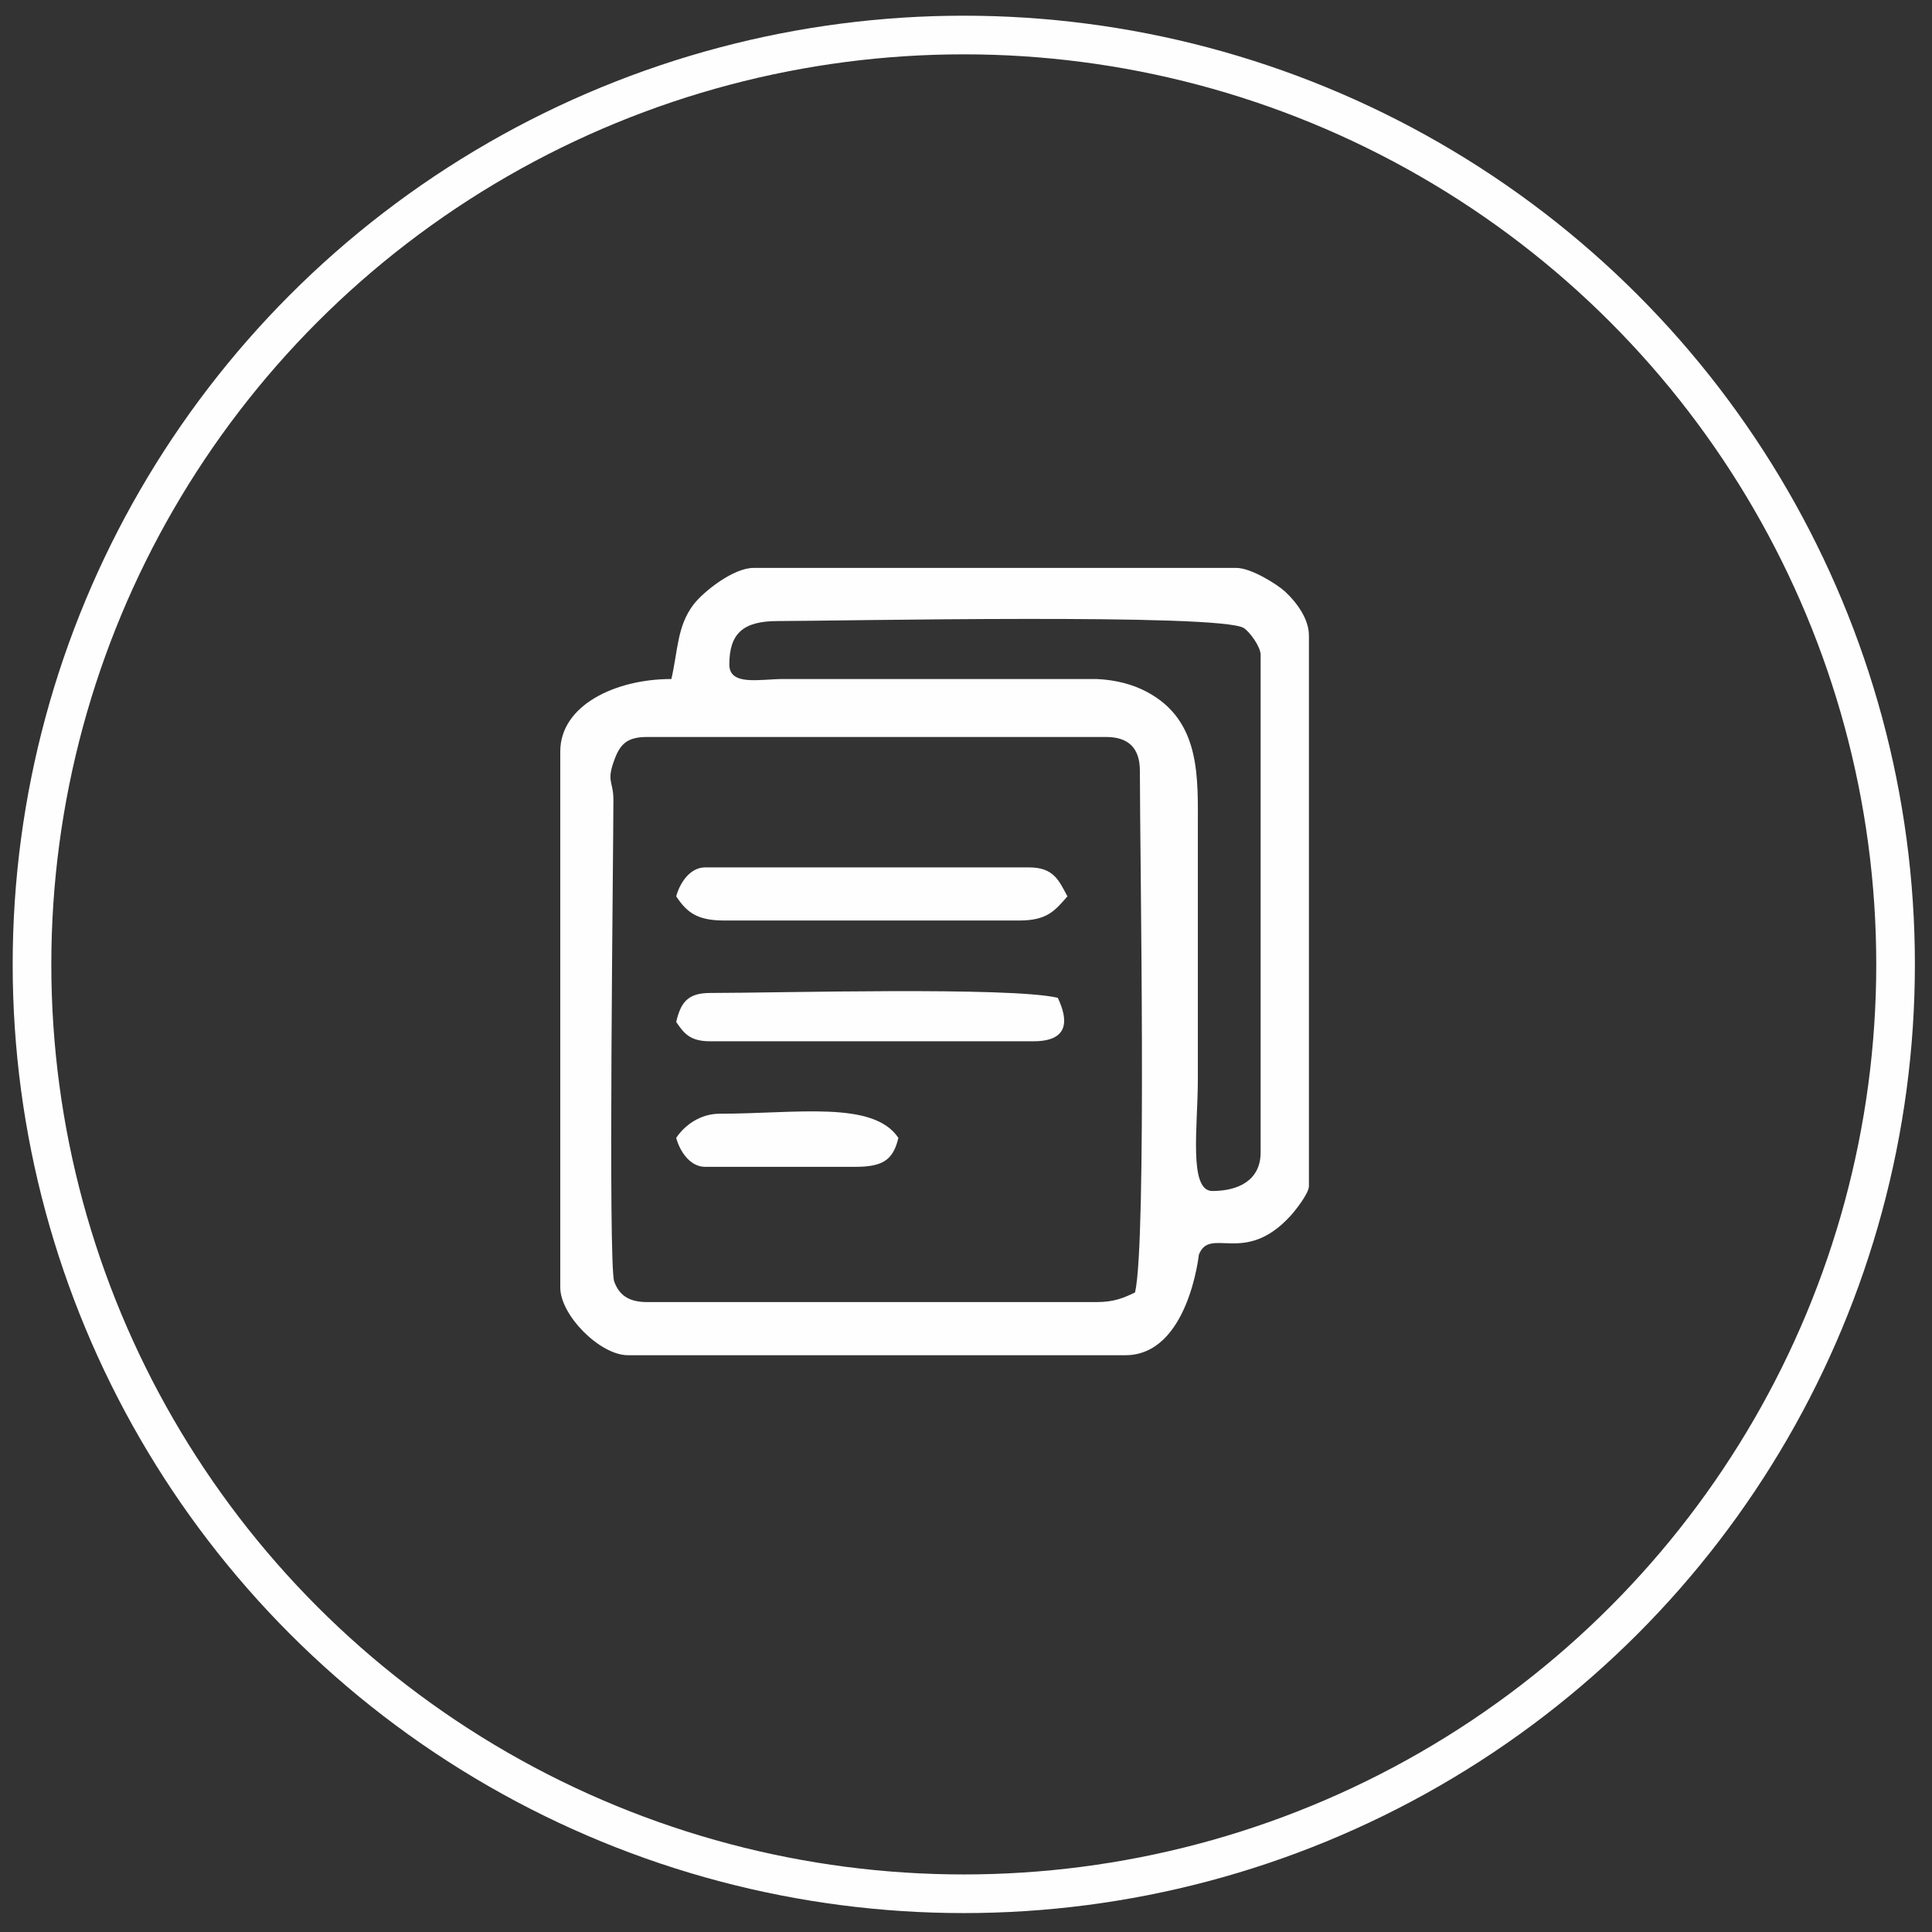
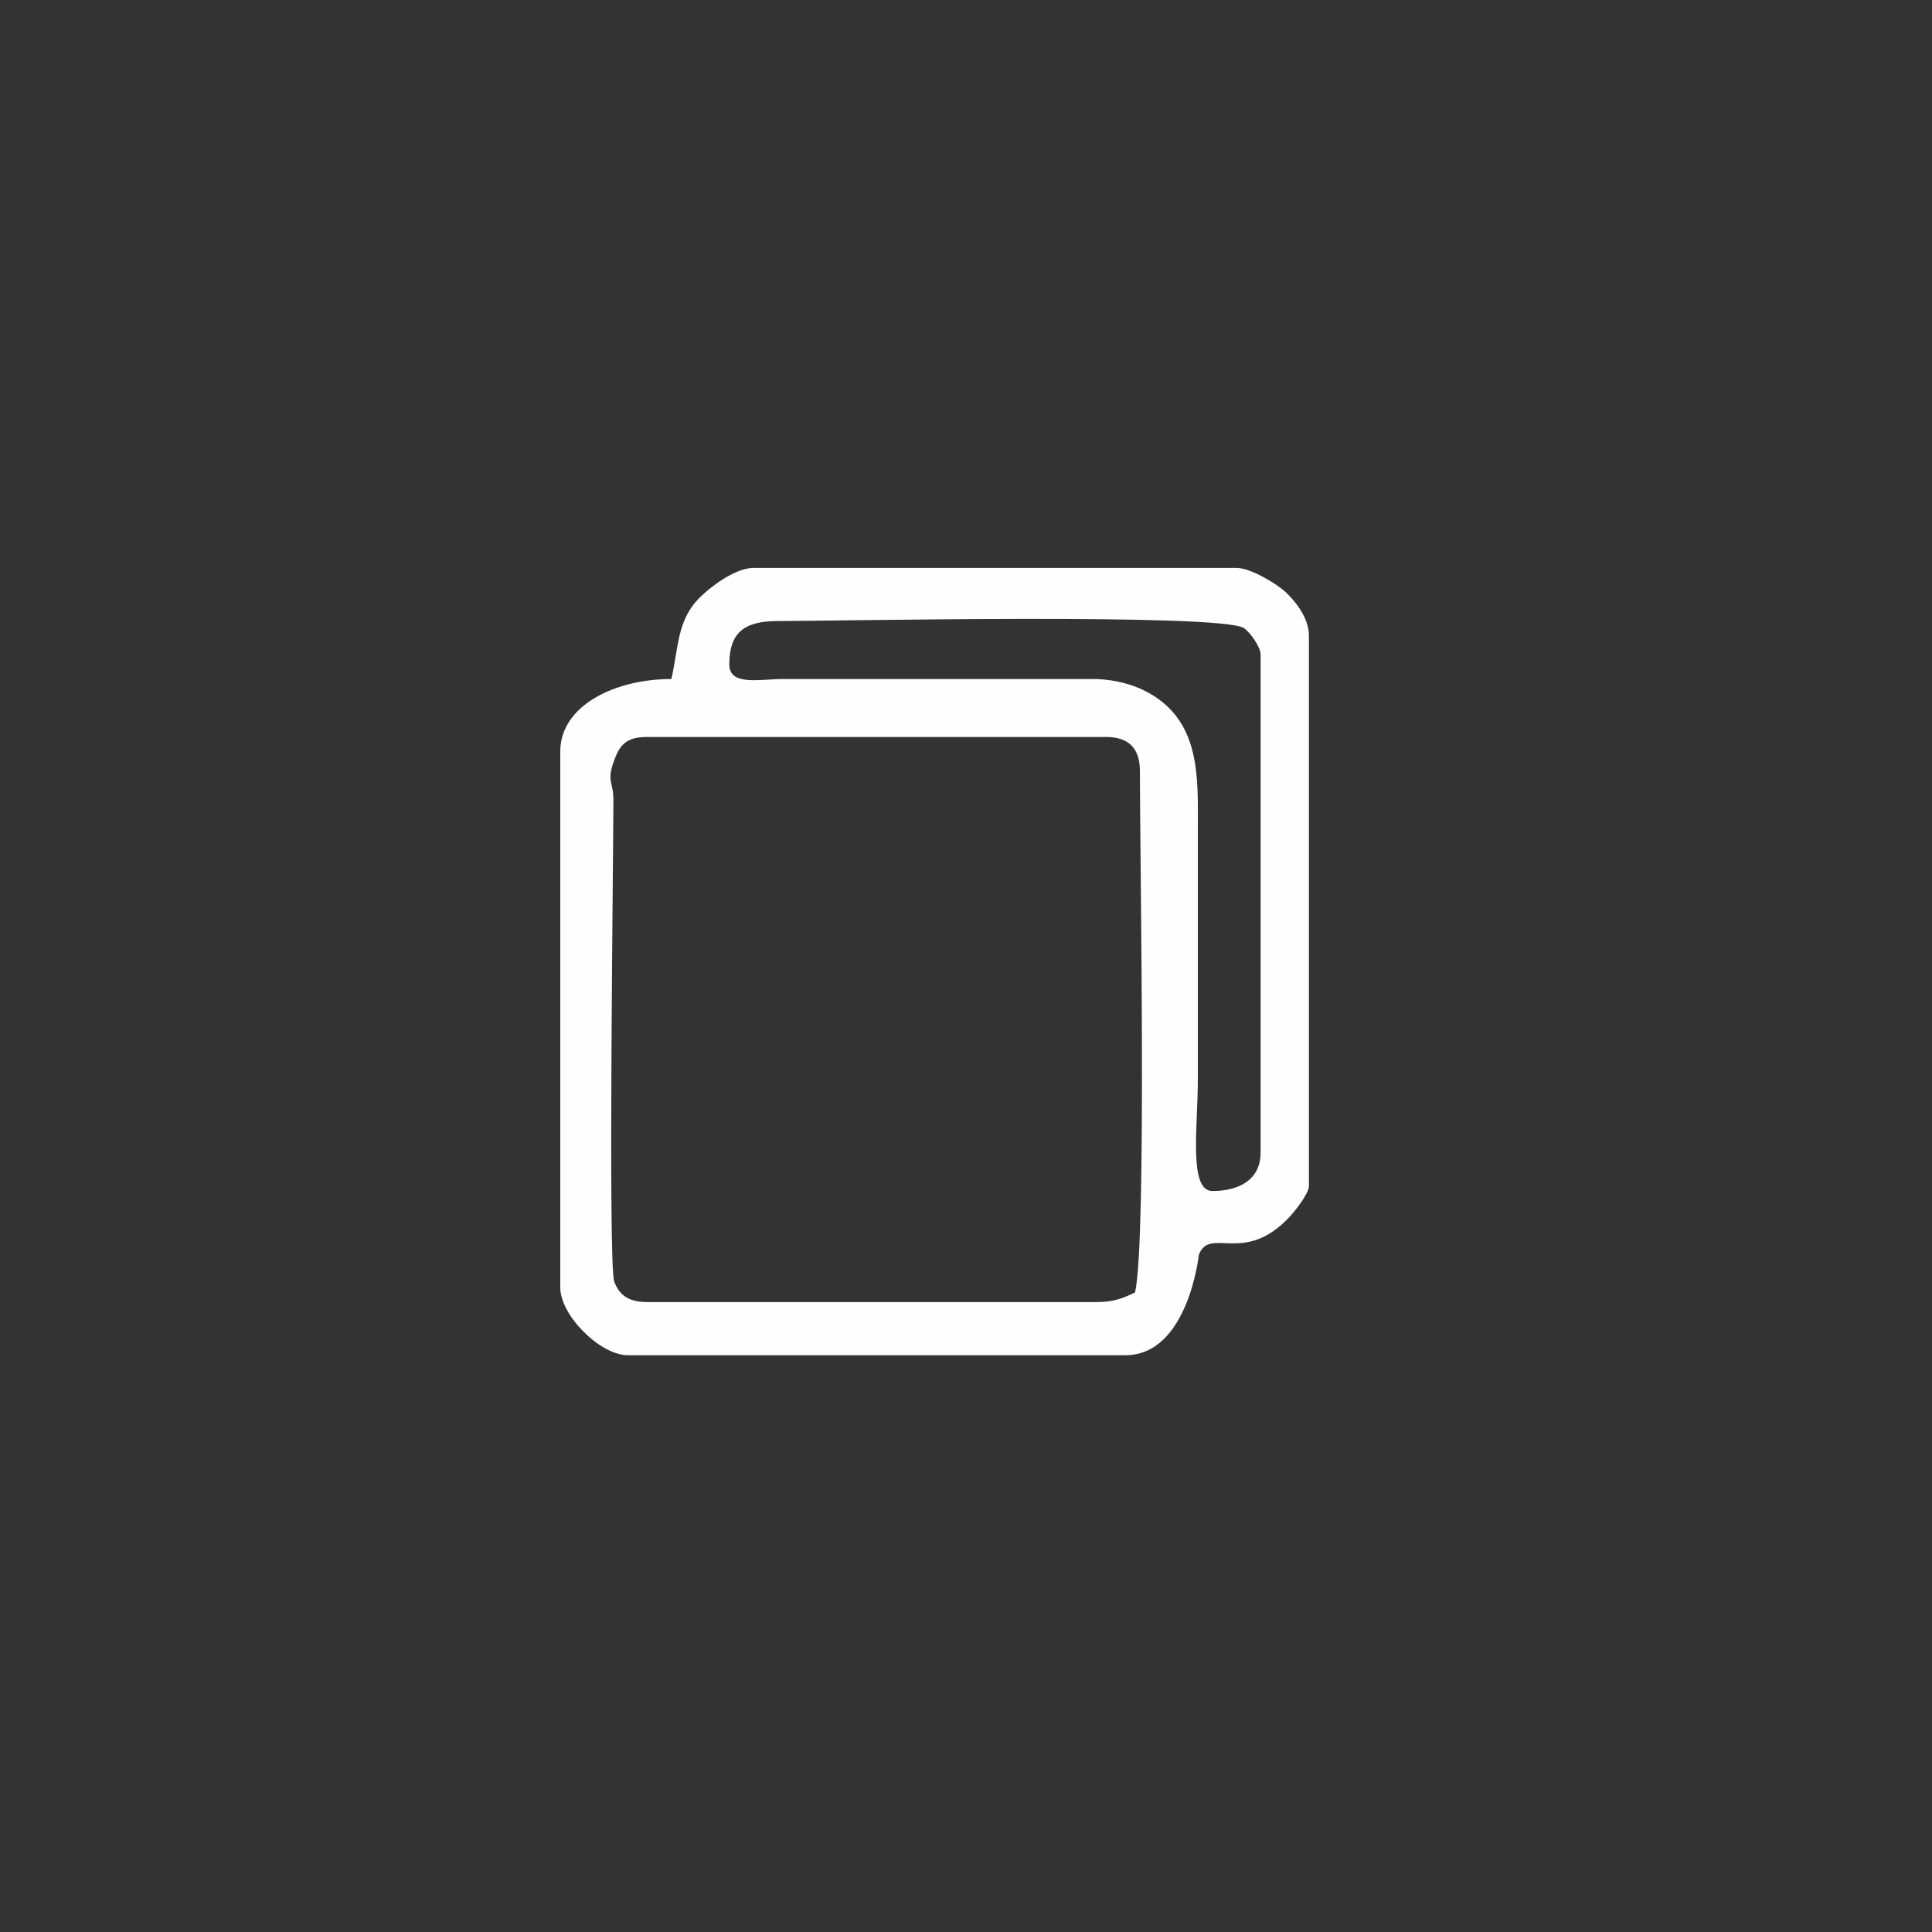
<svg xmlns="http://www.w3.org/2000/svg" xml:space="preserve" width="96px" height="96px" version="1.1" style="shape-rendering:geometricPrecision; text-rendering:geometricPrecision; image-rendering:optimizeQuality; fill-rule:evenodd; clip-rule:evenodd" viewBox="0 0 96 96">
  <rect x="0" y="0" width="96" height="96" fill="#333333" stroke="none" />
  <defs>
    <style type="text/css">
   
    .str0 {stroke:#FEFEFE;stroke-width:1.92;stroke-miterlimit:22.926}
    .fil0 {fill:none}
    .fil1 {fill:#FEFEFE}
   
  </style>
  </defs>
  <g id="图层_x0020_1">
-     <ellipse class="fil0 str0" cx="47.89" cy="47.92" rx="46.3" ry="46.18" />
    <g id="_1425527456">
      <path class="fil1" d="M32.16 36.62l22.8 0c1.12,0 1.68,0.56 1.68,1.68 0,4.17 0.35,23.38 -0.24,25.92 -0.58,0.28 -1.05,0.48 -1.92,0.48l-22.32 0c-0.95,0 -1.4,-0.37 -1.64,-1.02 -0.31,-0.85 -0.04,-21.37 -0.04,-23.94 0,-0.95 -0.38,-0.88 0.08,-2.07 0.29,-0.75 0.67,-1.05 1.6,-1.05zm4.08 -3.6c0,-1.53 0.67,-2.16 2.4,-2.16 2.85,0 22.02,-0.4 23.17,0.35 0.3,0.2 0.83,0.93 0.83,1.33l0 24.72c0,1.4 -1.12,1.92 -2.4,1.92 -1.19,0 -0.72,-3.22 -0.72,-5.52l0 -12.48c0,-2.53 0.17,-5.38 -2.55,-6.81 -0.7,-0.37 -1.54,-0.59 -2.49,-0.63l-15.6 0c-1.15,0.01 -2.64,0.35 -2.64,-0.72zm-2.88 0.72c-2.79,0 -5.52,1.31 -5.52,3.6l0 26.64c0,1.37 1.97,3.36 3.36,3.36l24.72 0c3.12,0 3.65,-4.99 3.65,-4.99 0.55,-1.44 2.26,0.57 4.55,-1.93 0.23,-0.25 0.92,-1.12 0.92,-1.48l0 -27.36c0,-0.82 -0.6,-1.64 -1.18,-2.18 -0.39,-0.36 -1.69,-1.18 -2.42,-1.18l-24 0c-1,0 -2.48,1.17 -2.98,1.82 -0.82,1.08 -0.77,2.28 -1.1,3.7z" />
-       <path class="fil1" d="M33.6 44.54c0.54,0.81 1.05,1.2 2.4,1.2l14.64 0c1.39,0 1.77,-0.48 2.4,-1.2 -0.43,-0.8 -0.68,-1.44 -1.92,-1.44l-16.08 0c-0.77,0 -1.27,0.8 -1.44,1.44z" />
-       <path class="fil1" d="M33.6 50.78c0.39,0.58 0.7,0.96 1.68,0.96l16.08 0c1.76,0 1.73,-1.05 1.2,-2.16 -2.41,-0.56 -13.94,-0.24 -17.28,-0.24 -1.14,0 -1.46,0.51 -1.68,1.44z" />
-       <path class="fil1" d="M33.6 56.54c0.17,0.64 0.67,1.44 1.44,1.44l7.44 0c1.36,0 1.9,-0.32 2.16,-1.44 -1.25,-1.87 -5.07,-1.2 -8.88,-1.2 -0.99,0 -1.76,0.6 -2.16,1.2z" />
    </g>
  </g>
</svg>